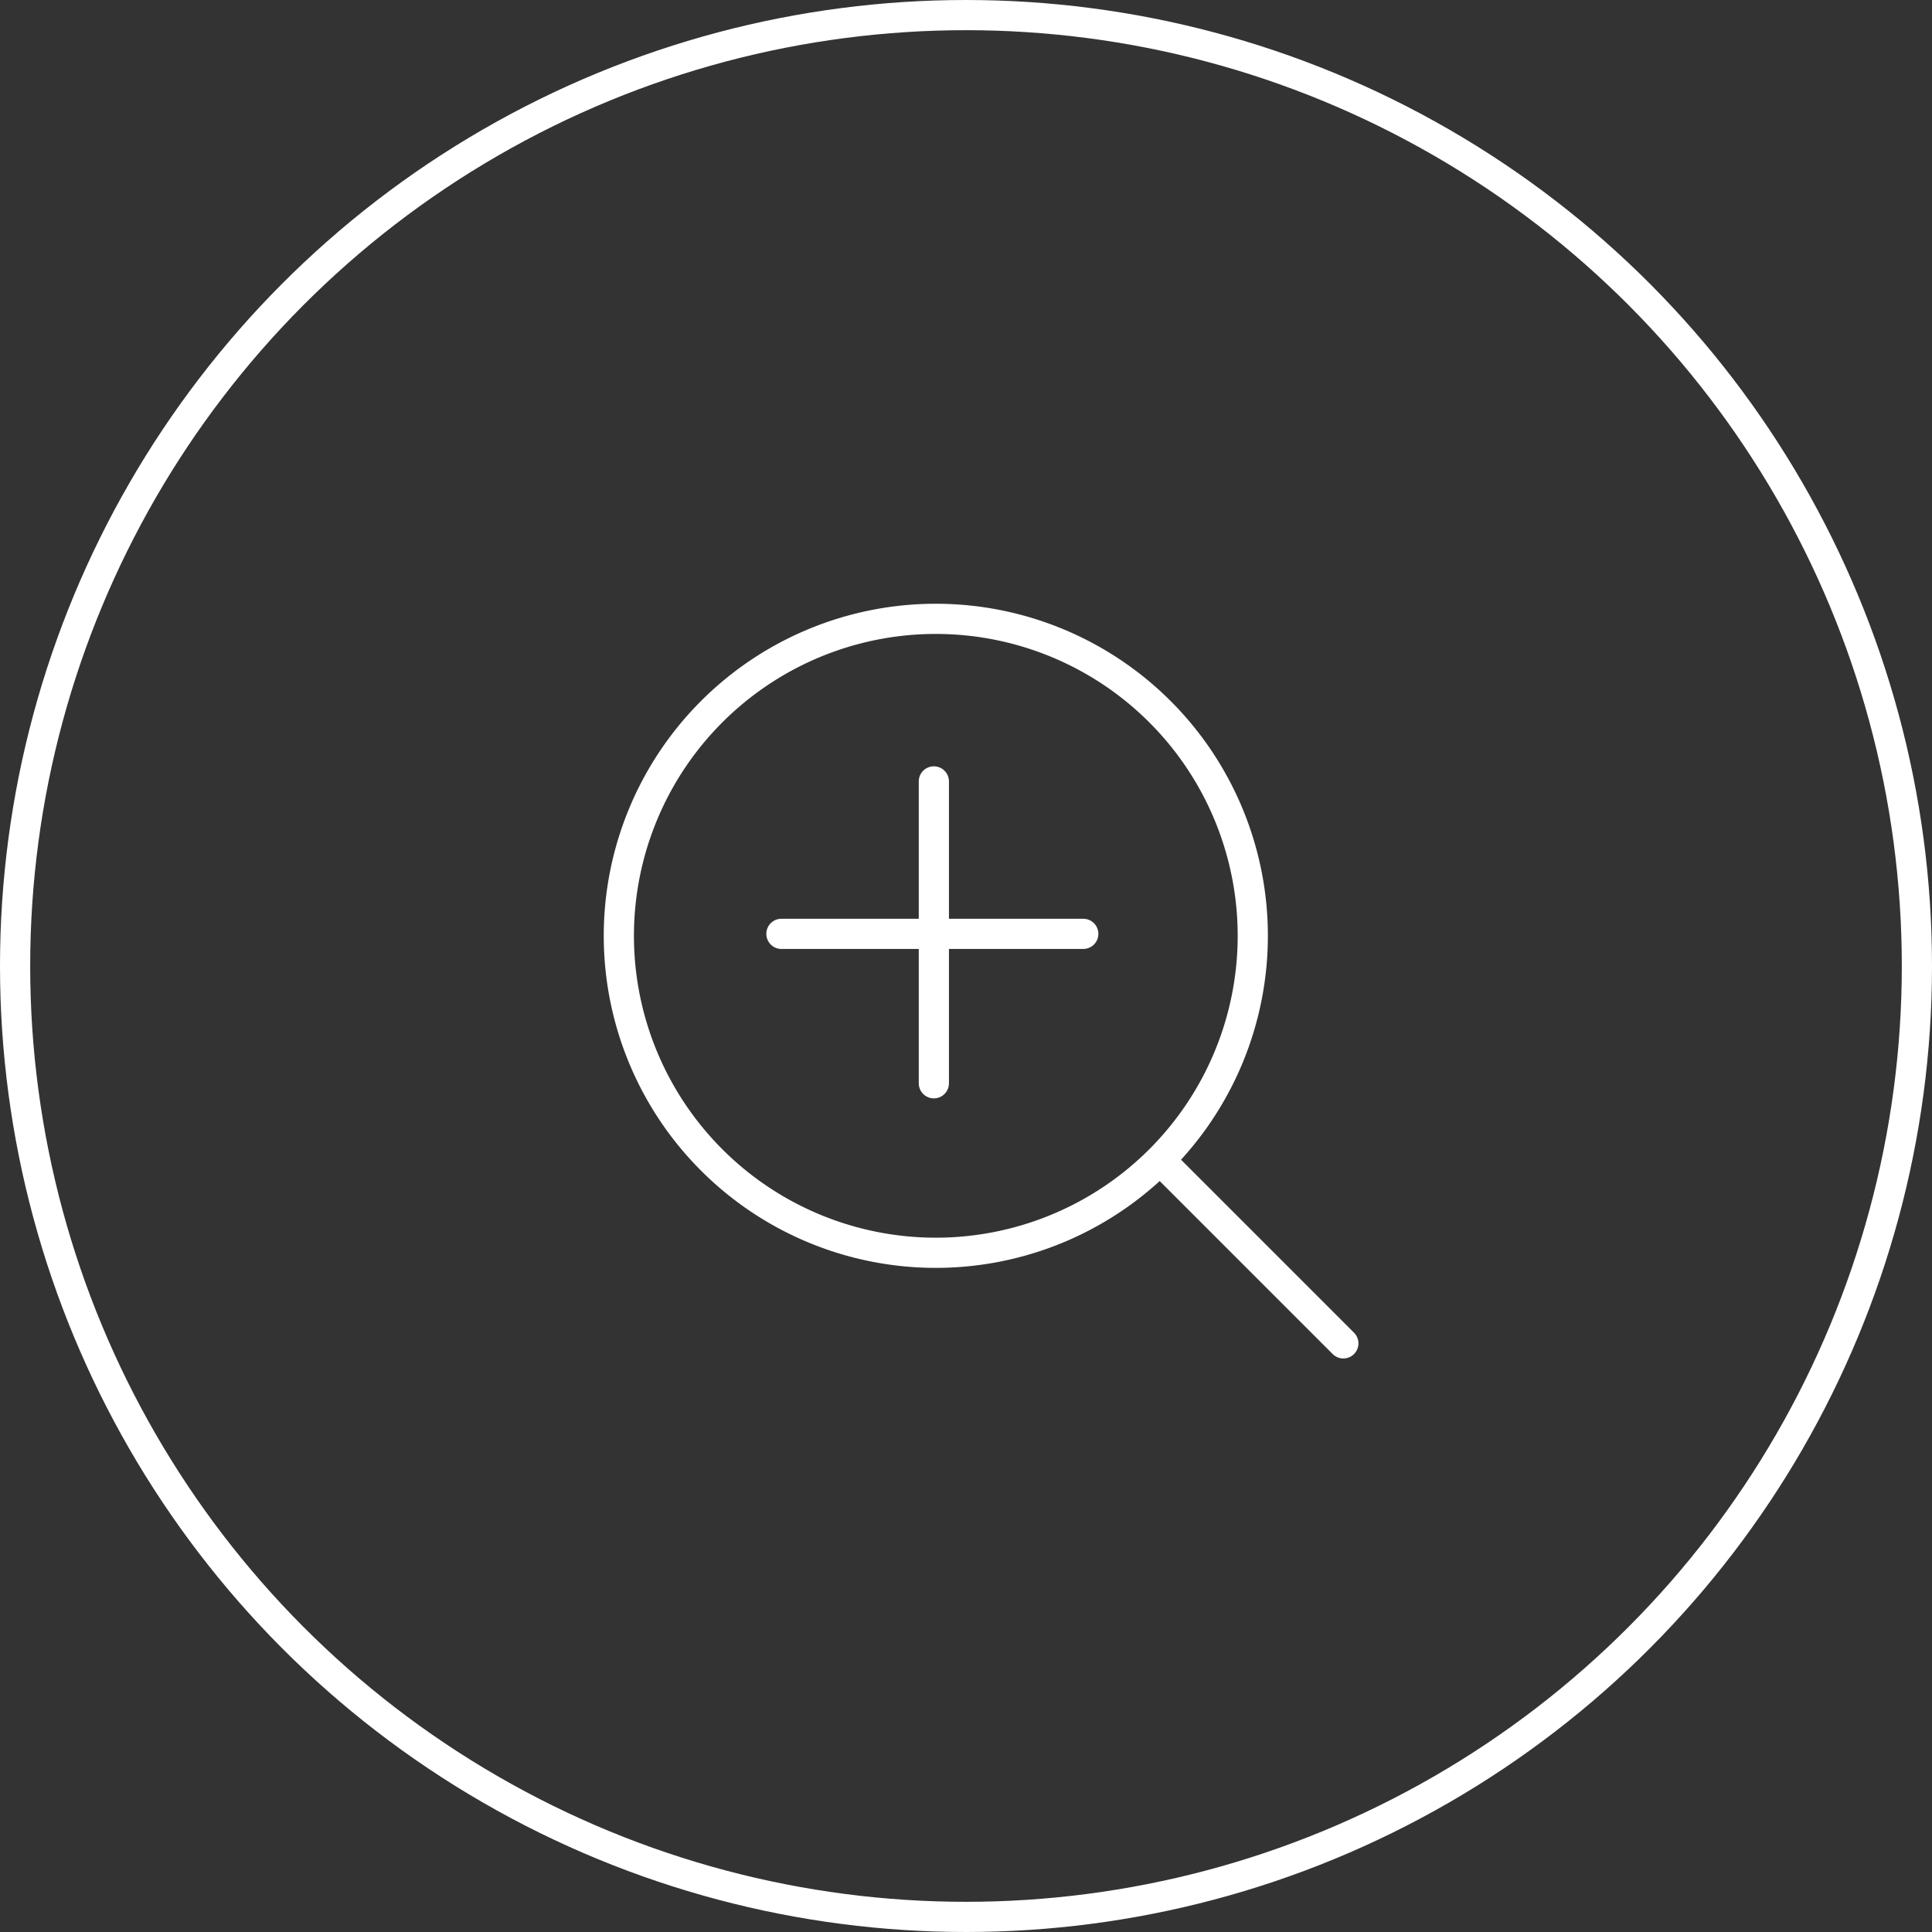
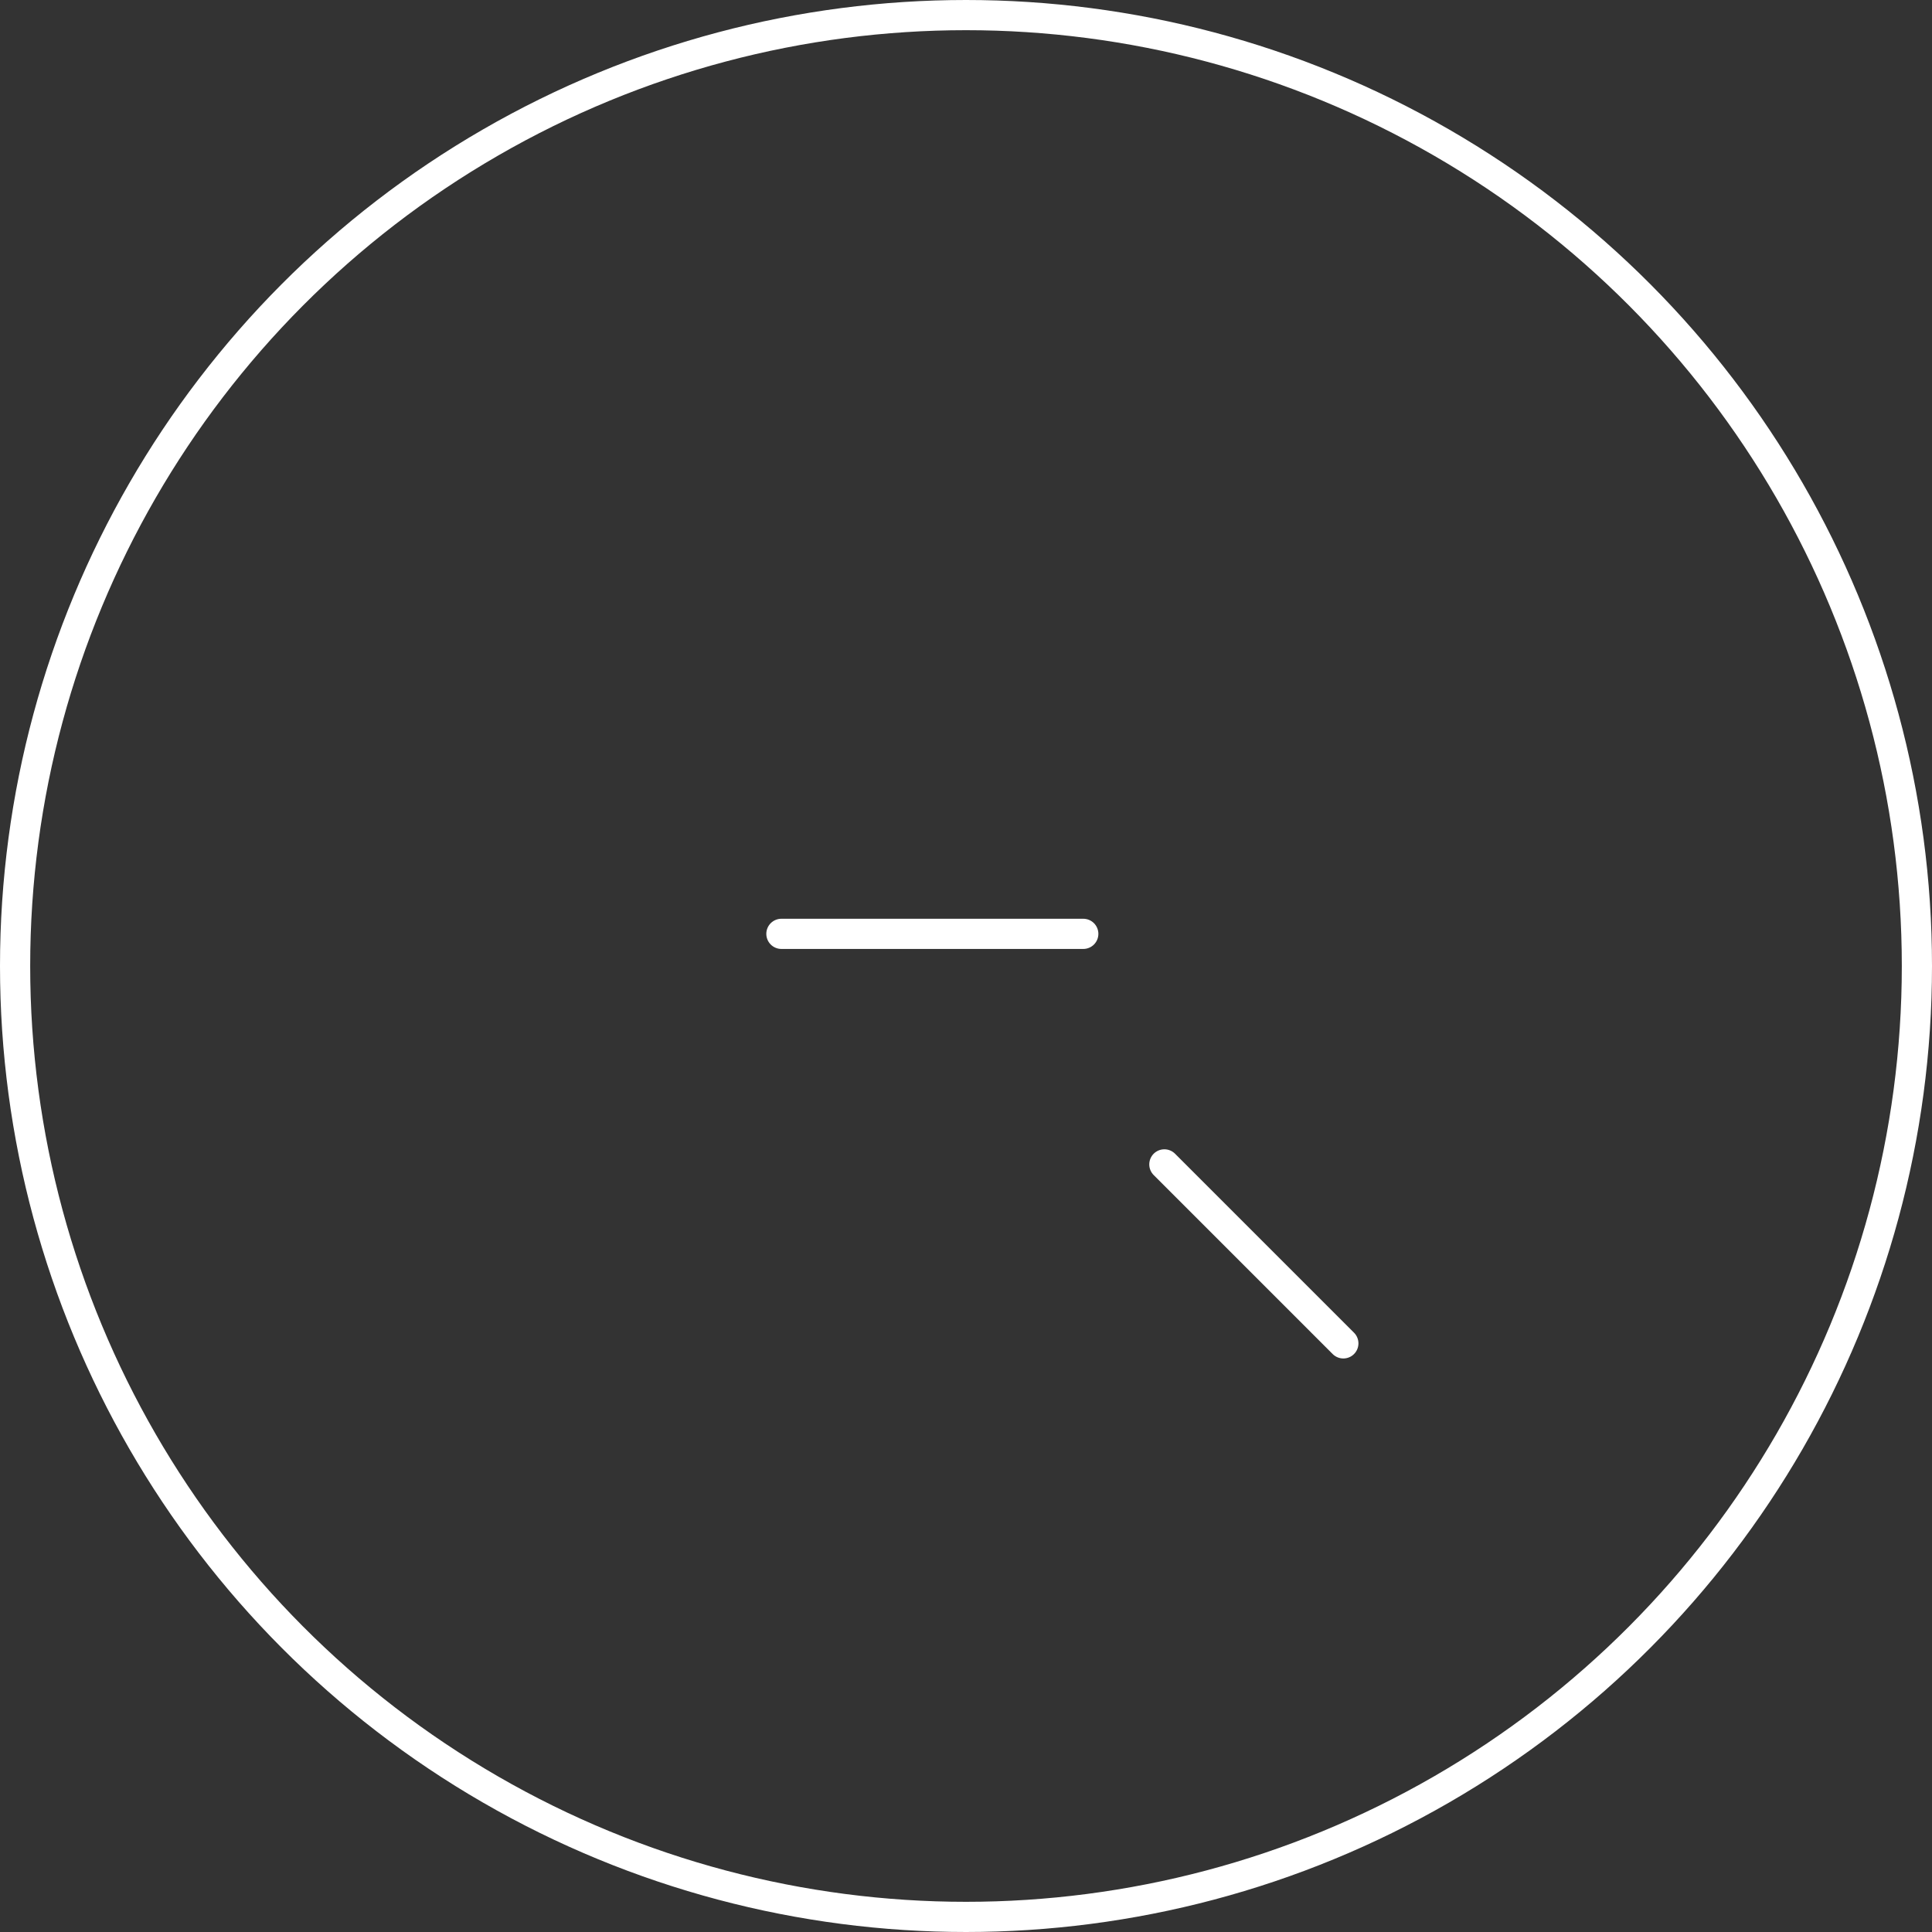
<svg xmlns="http://www.w3.org/2000/svg" width="64" height="64" viewBox="0 0 64 64">
  <rect x="0" y="0" width="64" height="64" fill="#333333" stroke="none" />
  <g class="icon-zoom" transform="translate(-288 -1926)">
    <g id="Ellipse_59" data-name="Ellipse 59" transform="translate(288 1926)" fill="none" stroke="#fff" stroke-width="1">
      <circle cx="32" cy="32" r="32" stroke="none" />
      <circle cx="32" cy="32" r="31.5" fill="none" />
    </g>
    <g id="Interface-Essential_Zoom_zoom-in-1" data-name="Interface-Essential / Zoom / zoom-in-1" transform="translate(78 -1696)">
      <g id="Group_373" data-name="Group 373" transform="translate(230.5 3642.5)">
        <g id="zoom-in-1">
-           <path id="Oval_289" data-name="Oval 289" d="M241,3663.5a10.5,10.5,0,1,0-10.5-10.5A10.5,10.5,0,0,0,241,3663.5Z" transform="translate(-230.5 -3642.5)" fill="none" stroke="#fff" stroke-linecap="round" stroke-linejoin="round" stroke-width="1" />
          <path id="Shape_1873" data-name="Shape 1873" d="M253.5,3665.5l-5.929-5.929" transform="translate(-229.5 -3641.499)" fill="none" stroke="#fff" stroke-linecap="round" stroke-linejoin="round" stroke-width="1" />
          <path id="Shape_1874" data-name="Shape 1874" d="M235.5,3652.5h10" transform="translate(-230.115 -3642.065)" fill="none" stroke="#fff" stroke-linecap="round" stroke-linejoin="round" stroke-width="1" />
-           <path id="Shape_1875" data-name="Shape 1875" d="M240.5,3647.5v10" transform="translate(-230.065 -3642.115)" fill="none" stroke="#fff" stroke-linecap="round" stroke-linejoin="round" stroke-width="1" />
        </g>
      </g>
    </g>
  </g>
</svg>